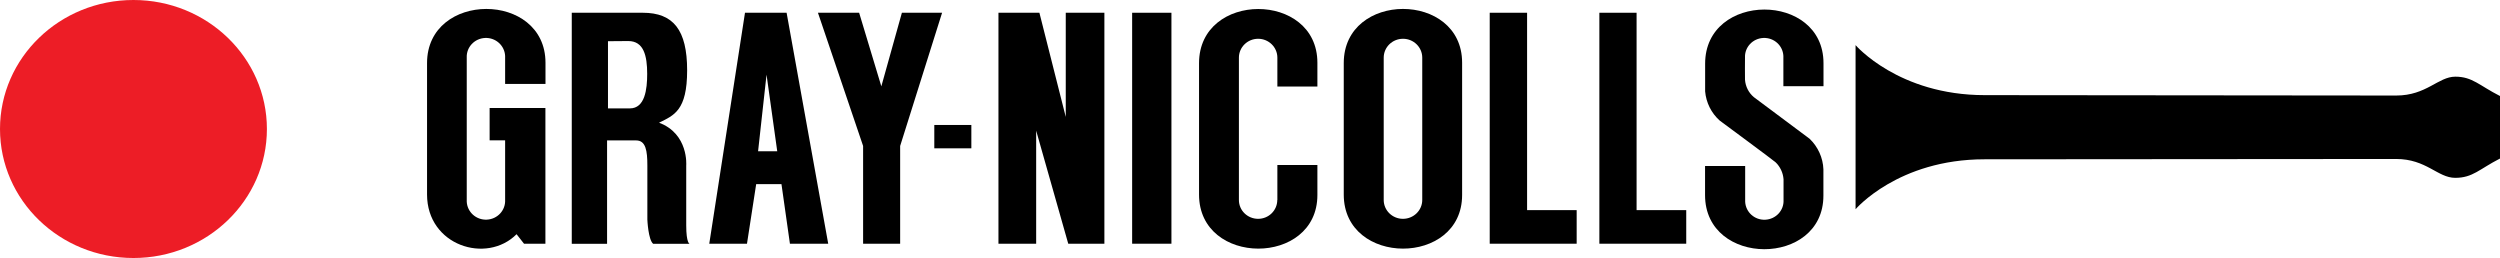
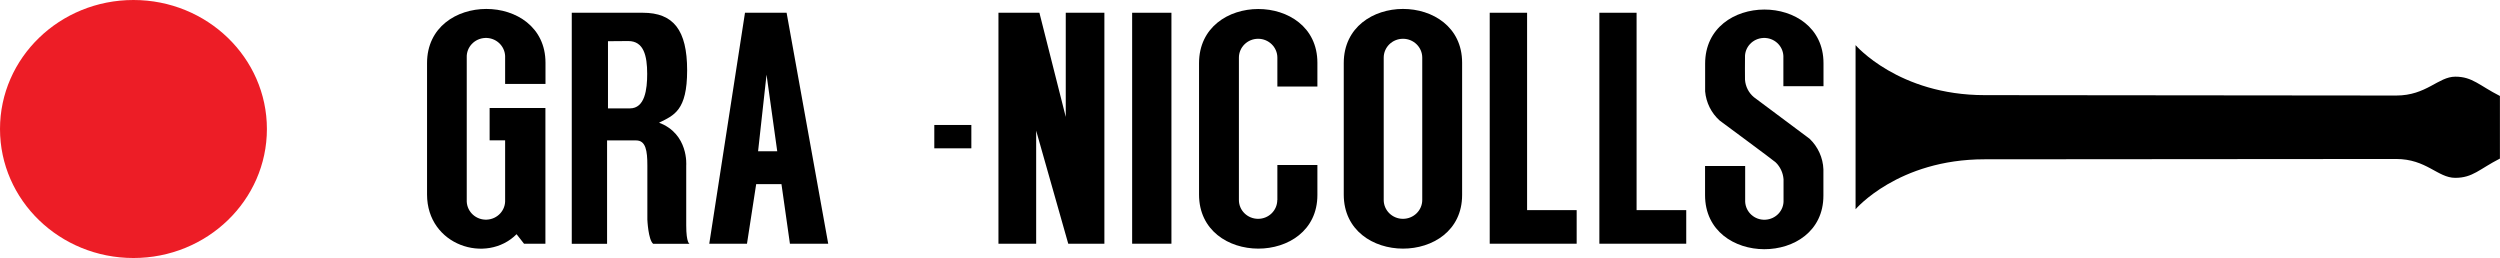
<svg xmlns="http://www.w3.org/2000/svg" width="281" height="29" viewBox="0 0 281 29" fill="none">
  <g clip-path="url(#clip0_7769_252)">
    <path fill-rule="evenodd" clip-rule="evenodd" d="M68.337 4.632V12.183H70.797C72.492 12.183 72.744 10.044 72.744 8.307C72.744 6.259 72.353 4.614 70.62 4.614L68.347 4.632H68.337ZM72.25 1.433C75.688 1.433 77.234 3.371 77.234 7.905C77.234 12.439 75.753 12.96 74.076 13.792C77.421 15.044 77.132 18.591 77.132 18.591V25.319C77.132 27.366 77.514 27.403 77.514 27.403H73.415C72.856 26.946 72.763 24.679 72.763 24.679V18.591C72.763 16.945 72.585 15.784 71.505 15.784H68.235V27.403H64.266V1.433H72.25Z" fill="black" />
    <path fill-rule="evenodd" clip-rule="evenodd" d="M85.209 17H87.361L86.159 8.389L85.209 17ZM79.722 27.393L83.737 1.433H88.414L93.091 27.393H88.787L87.836 20.693H84.995L83.961 27.393H79.722Z" fill="black" />
-     <path fill-rule="evenodd" clip-rule="evenodd" d="M91.936 1.433L97.013 16.406V27.393H101.177V16.406L105.891 1.433H101.373L99.062 9.705L96.566 1.433H91.936Z" fill="black" />
    <path fill-rule="evenodd" clip-rule="evenodd" d="M109.18 16.671V14.047H105.016V16.671H109.18Z" fill="black" />
    <path fill-rule="evenodd" clip-rule="evenodd" d="M112.226 1.433V27.393H116.465V14.687L120.071 27.393H124.133V1.433H119.791V13.143L116.829 1.433H112.226Z" fill="black" />
    <path fill-rule="evenodd" clip-rule="evenodd" d="M131.669 27.393V1.433H127.253V27.393H131.669Z" fill="black" />
    <path fill-rule="evenodd" clip-rule="evenodd" d="M167.444 1.433H171.645V23.618H177.217V27.393H167.444V1.433Z" fill="black" />
    <path fill-rule="evenodd" clip-rule="evenodd" d="M179.769 1.433H183.952V23.618H189.533V27.393H179.769V1.433Z" fill="black" />
-     <path fill-rule="evenodd" clip-rule="evenodd" d="M280.991 17.823C278.68 19.002 277.944 19.989 275.969 19.989C273.994 19.989 272.736 17.869 269.317 17.869C267.184 17.869 232.788 17.905 223.062 17.905C213.336 17.905 208.566 23.518 208.566 23.518V5.071C208.566 5.071 213.382 10.693 223.071 10.693C232.76 10.693 267.184 10.738 269.327 10.738C272.746 10.738 274.05 8.618 275.978 8.618C277.907 8.618 278.671 9.614 281 10.793V17.832H280.991V17.823Z" fill="black" />
+     <path fill-rule="evenodd" clip-rule="evenodd" d="M280.991 17.823C278.68 19.002 277.944 19.989 275.969 19.989C273.994 19.989 272.736 17.869 269.317 17.869C267.184 17.869 232.788 17.905 223.062 17.905C213.336 17.905 208.566 23.518 208.566 23.518V5.071C208.566 5.071 213.382 10.693 223.071 10.693C232.76 10.693 267.184 10.738 269.327 10.738C272.746 10.738 274.05 8.618 275.978 8.618C277.907 8.618 278.671 9.614 281 10.793H280.991V17.823Z" fill="black" />
    <path fill-rule="evenodd" clip-rule="evenodd" d="M151.038 21.872C151.038 29.962 164.342 29.962 164.342 21.918V7.045C164.342 -1.017 151.038 -1.017 151.038 7.091V21.863V21.872ZM159.861 22.476C159.861 23.646 158.892 24.596 157.69 24.596C156.497 24.596 155.529 23.646 155.529 22.476V6.479C155.529 5.309 156.497 4.358 157.699 4.358C158.892 4.358 159.861 5.309 159.861 6.479V22.476Z" fill="black" />
    <path fill-rule="evenodd" clip-rule="evenodd" d="M143.566 22.476C143.566 23.646 142.607 24.596 141.414 24.596C140.222 24.596 139.253 23.655 139.253 22.485V6.479C139.253 5.309 140.222 4.358 141.414 4.358C142.607 4.358 143.576 5.309 143.576 6.479V9.724H148.075V7.055C148.075 -1.008 134.772 -1.008 134.772 7.1V21.872C134.772 29.962 148.075 29.962 148.075 21.918V18.545H143.576V22.485L143.566 22.476Z" fill="black" />
    <path fill-rule="evenodd" clip-rule="evenodd" d="M55.025 15.775H56.776V22.476C56.832 23.646 55.91 24.633 54.717 24.688C53.525 24.743 52.518 23.838 52.462 22.668C52.462 22.604 52.462 22.54 52.462 22.485V6.479C52.407 5.309 53.329 4.322 54.521 4.267C55.714 4.212 56.72 5.117 56.776 6.287C56.776 6.351 56.776 6.415 56.776 6.47V9.431H61.313V7.055C61.313 -1.017 48 -1.017 48 7.091V21.863C48 27.604 54.689 29.716 58.062 26.324L58.9 27.394H61.304V12.137H55.034V15.775H55.025Z" fill="black" />
    <path fill-rule="evenodd" clip-rule="evenodd" d="M204.961 9.687V7.1C204.961 -0.944 191.657 -0.944 191.657 7.155V10.272C191.769 11.534 192.346 12.704 193.297 13.554C193.297 13.554 199.408 18.07 199.567 18.234C200.098 18.737 200.414 19.422 200.47 20.145V22.485C200.526 23.655 199.604 24.642 198.411 24.697C197.219 24.752 196.213 23.847 196.157 22.677C196.157 22.613 196.157 22.549 196.157 22.494V18.655H191.648V21.936C191.648 30.026 204.951 30.026 204.951 21.991V19.039C204.905 17.741 204.346 16.506 203.405 15.601C203.405 15.601 197.247 11.013 197.135 10.921C196.548 10.428 196.194 9.724 196.138 8.965C196.12 8.883 196.138 6.479 196.138 6.479C196.082 5.309 197.005 4.321 198.197 4.267C199.39 4.212 200.396 5.117 200.452 6.287C200.452 6.351 200.452 6.415 200.452 6.47V9.687H204.961Z" fill="black" />
  </g>
  <ellipse cx="15" cy="14.5" rx="15" ry="14.5" fill="#ED1D26" />
  <defs>
    <clipPath id="clip0_7769_252">
      <rect width="233" height="27" fill="white" transform="translate(48 1)" />
    </clipPath>
  </defs>
</svg>